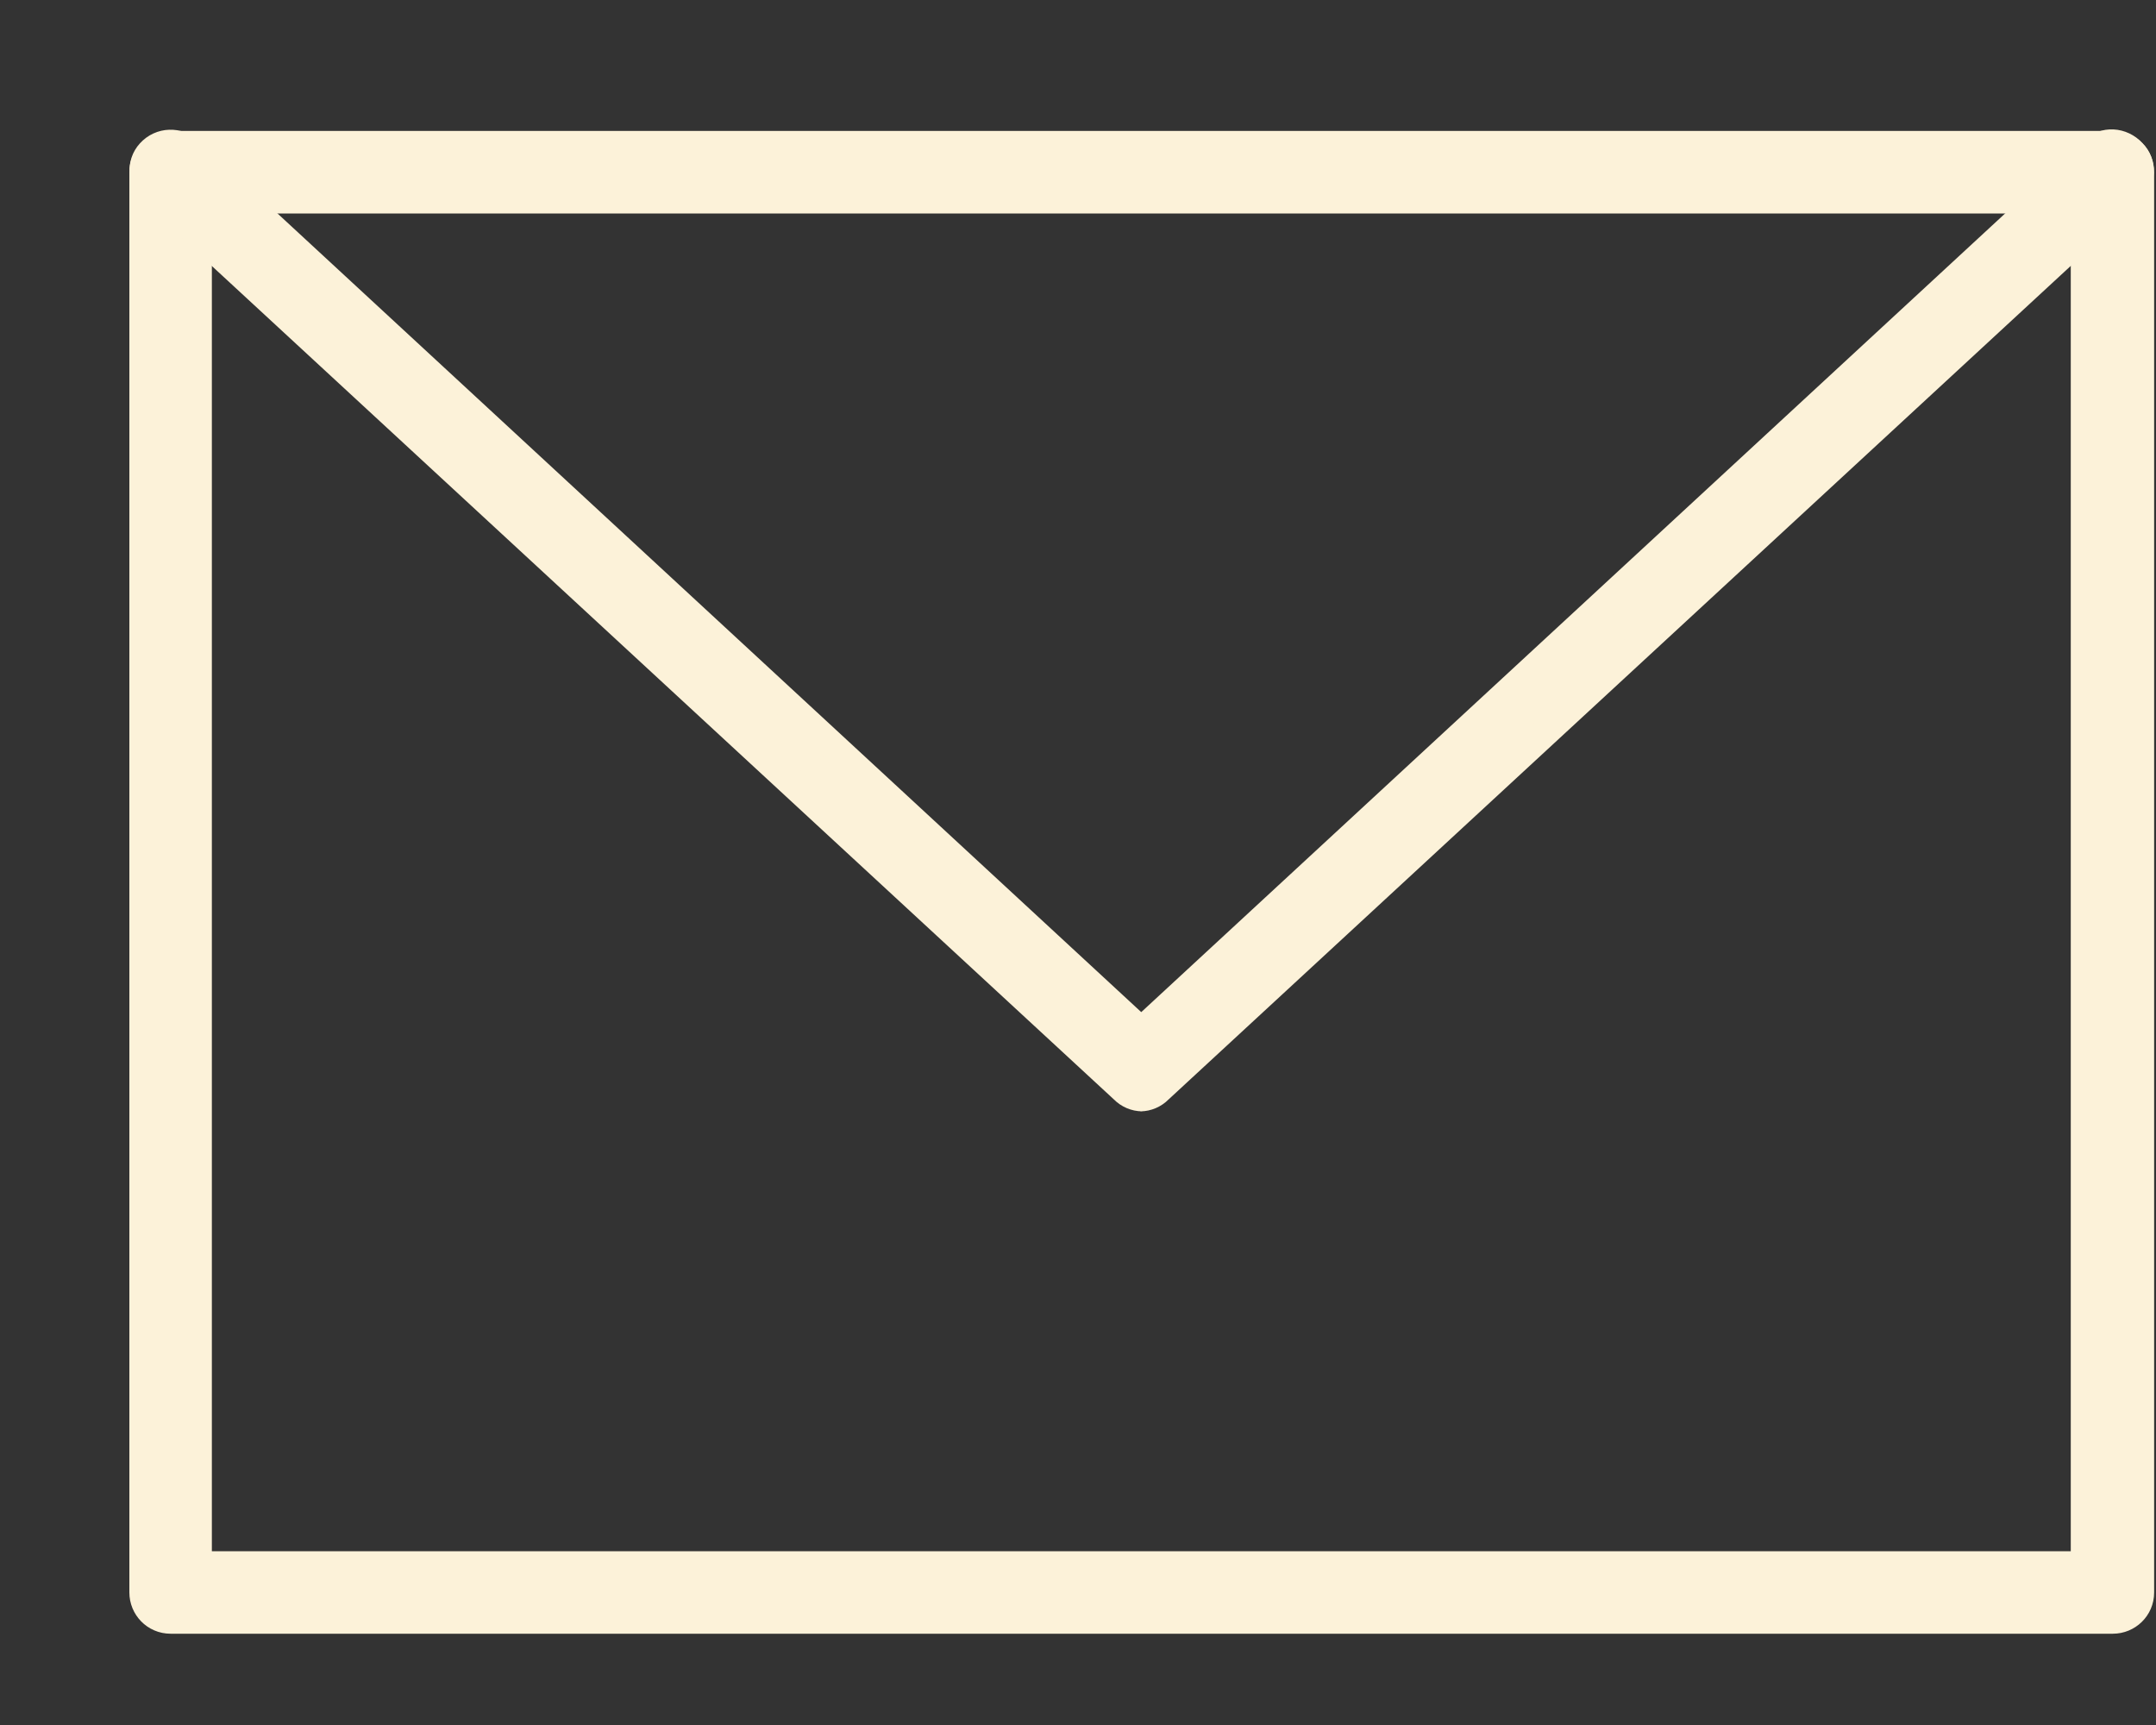
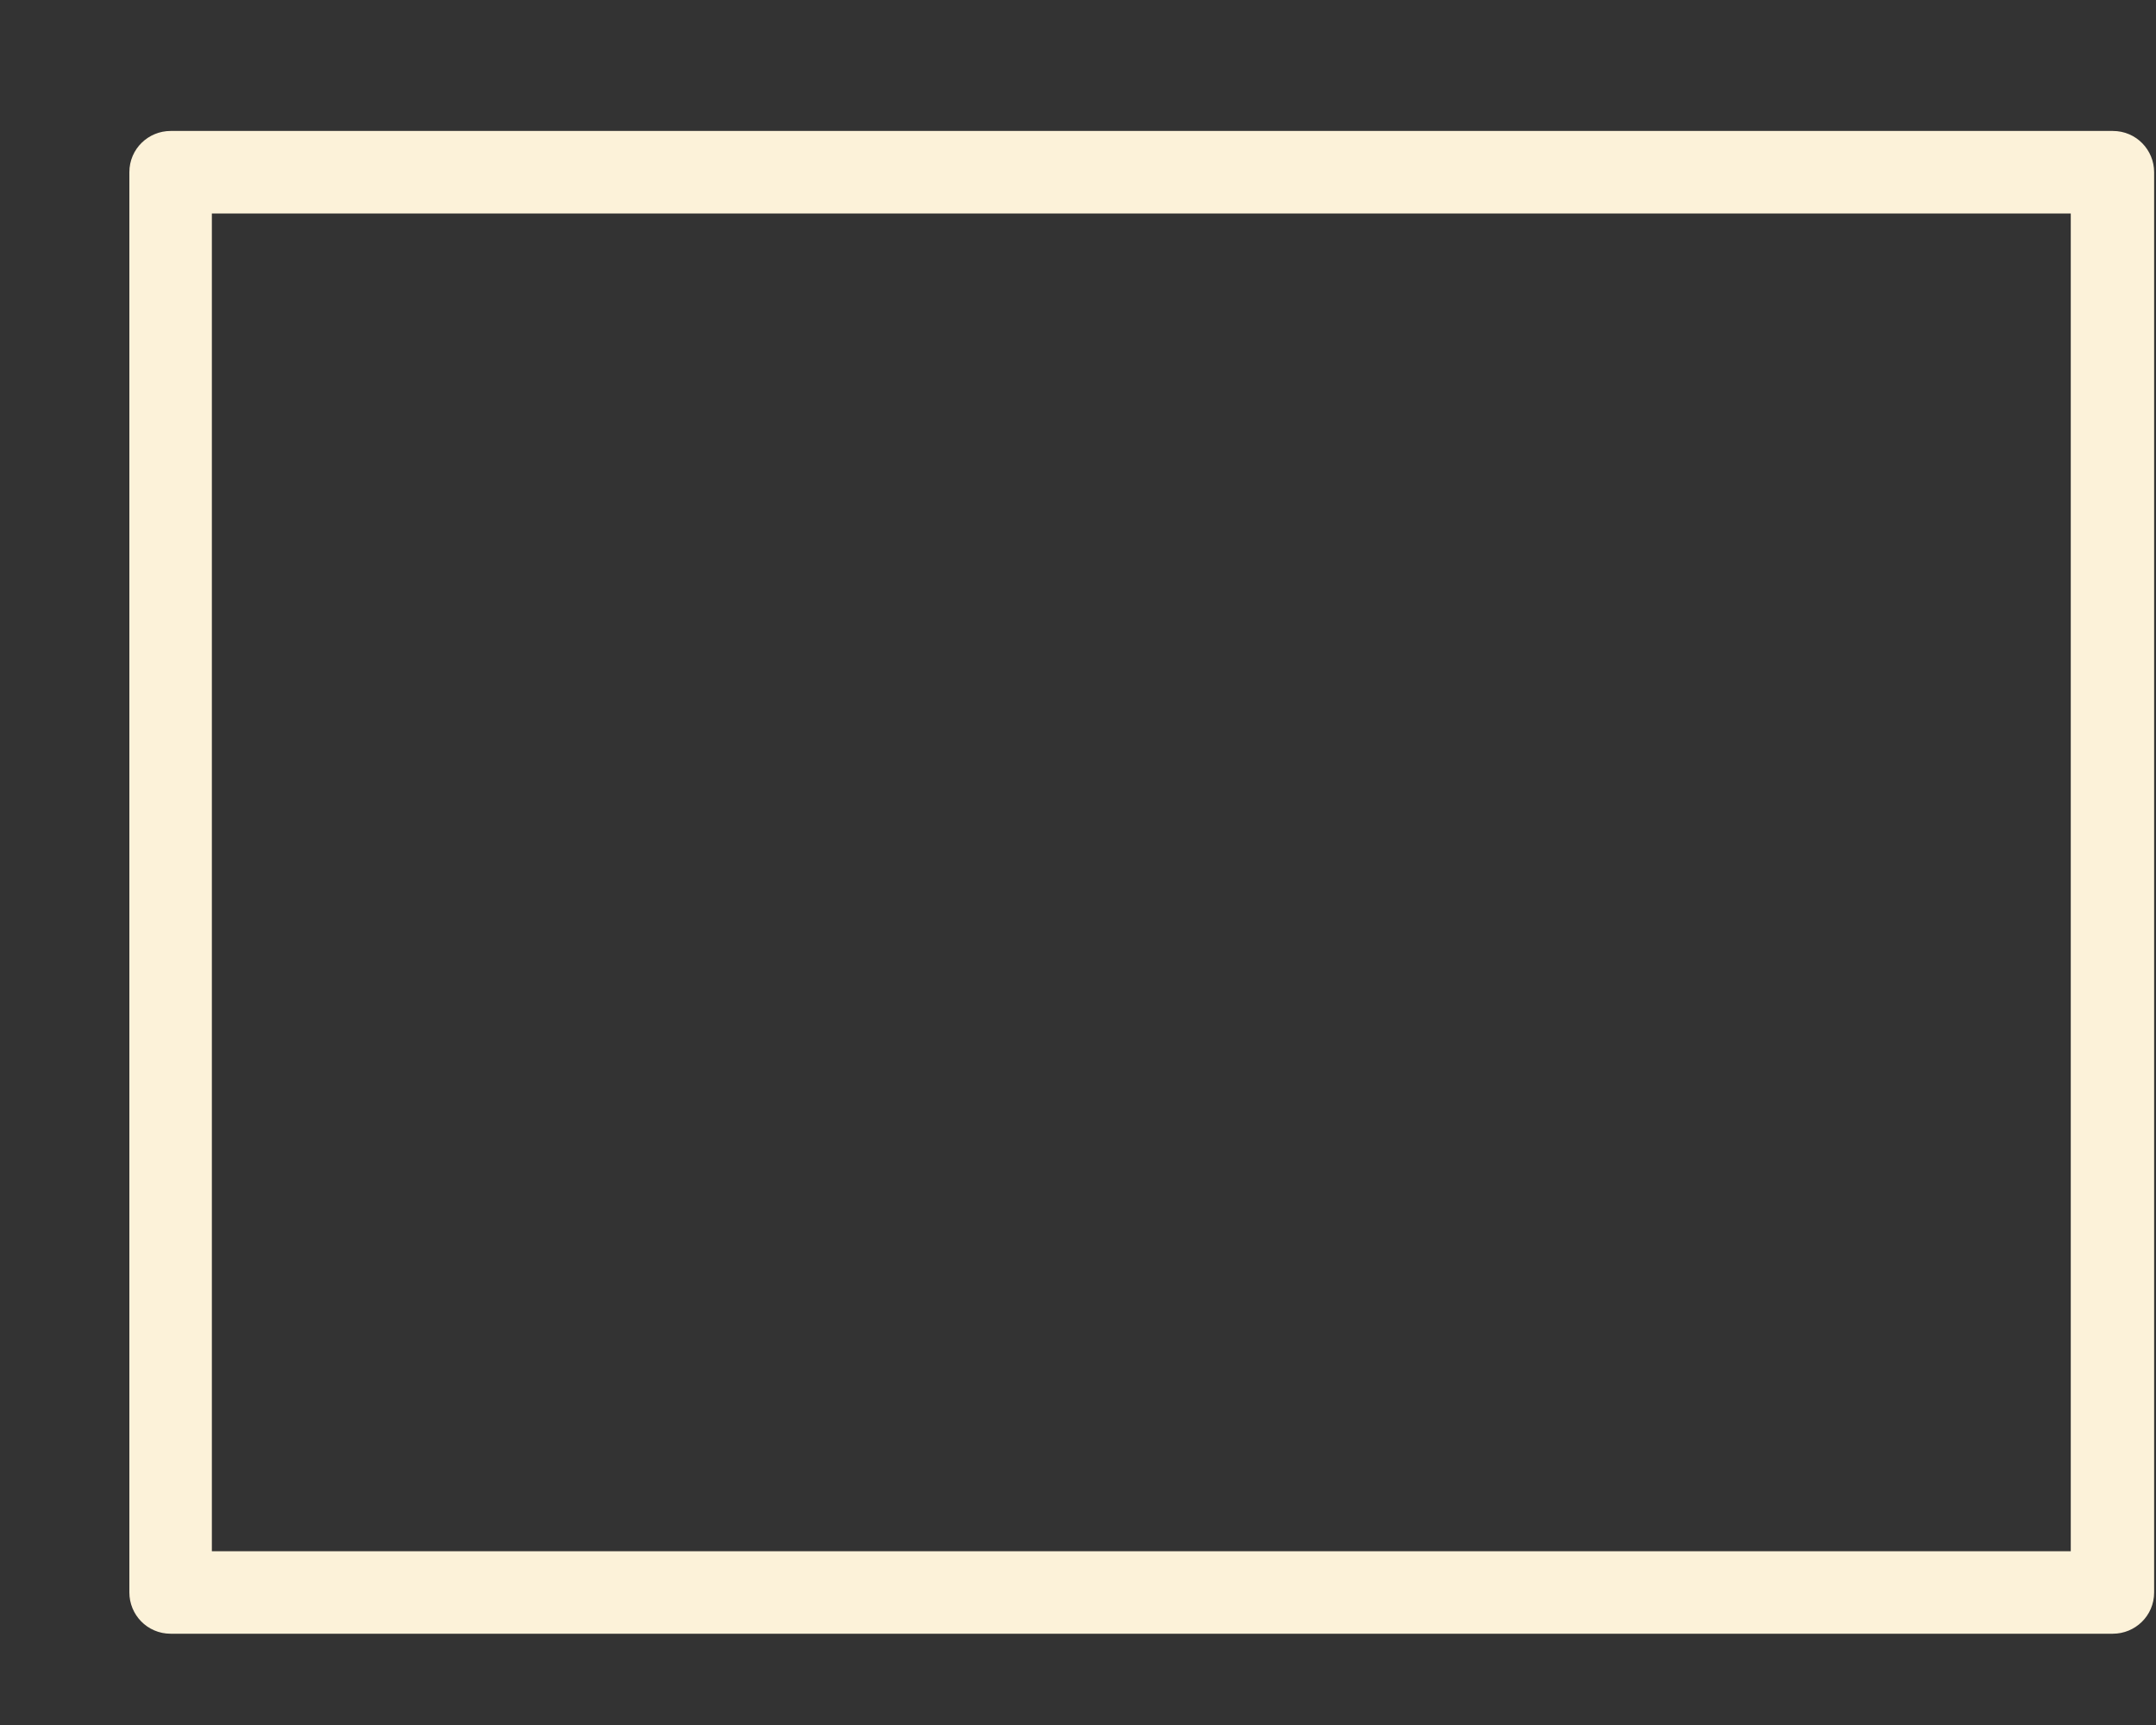
<svg xmlns="http://www.w3.org/2000/svg" width="15" height="12" viewBox="0 0 15 12" fill="none">
  <rect x="0" y="0" width="15" height="12" fill="#333333" stroke="none" />
  <path d="M14.7 11.265H1.187C1.08 11.265 1 11.178 1 11.078V1.198C1 1.091 1.087 1.011 1.187 1.011H14.7C14.807 1.011 14.887 1.098 14.887 1.198V11.078C14.887 11.185 14.8 11.265 14.7 11.265ZM1.374 10.891H14.507V1.385H1.374V10.884V10.891Z" fill="#FCF2D9" stroke="#FCF2D9" stroke-width="0.2" />
-   <path d="M7.947 7.631C7.9 7.631 7.853 7.611 7.82 7.577L1.06 1.332C0.987 1.258 0.98 1.138 1.047 1.065C1.12 0.984 1.24 0.984 1.314 1.051L7.94 7.177L14.567 1.051C14.64 0.978 14.76 0.984 14.834 1.065C14.907 1.138 14.901 1.258 14.82 1.332L8.06 7.577C8.027 7.611 7.98 7.631 7.934 7.631H7.947Z" fill="#FCF2D9" stroke="#FCF2D9" stroke-width="0.2" />
</svg>